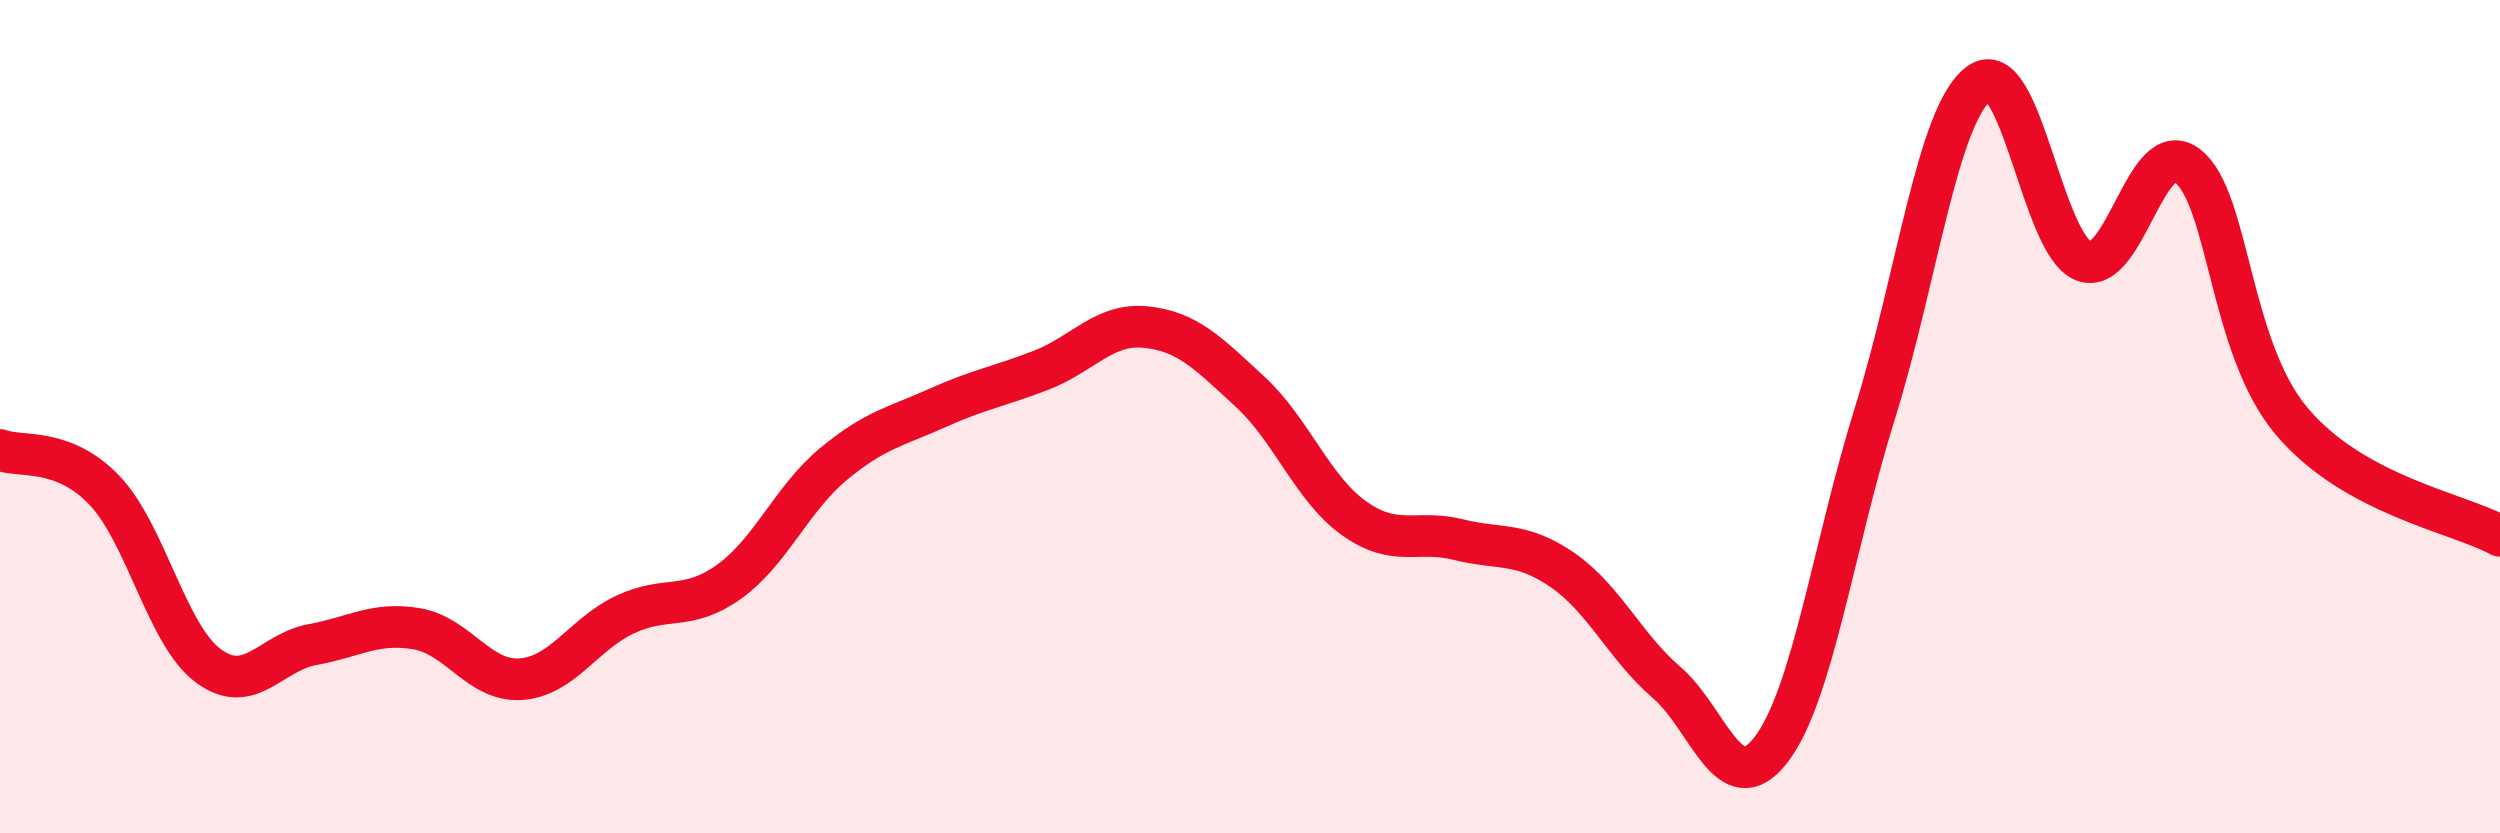
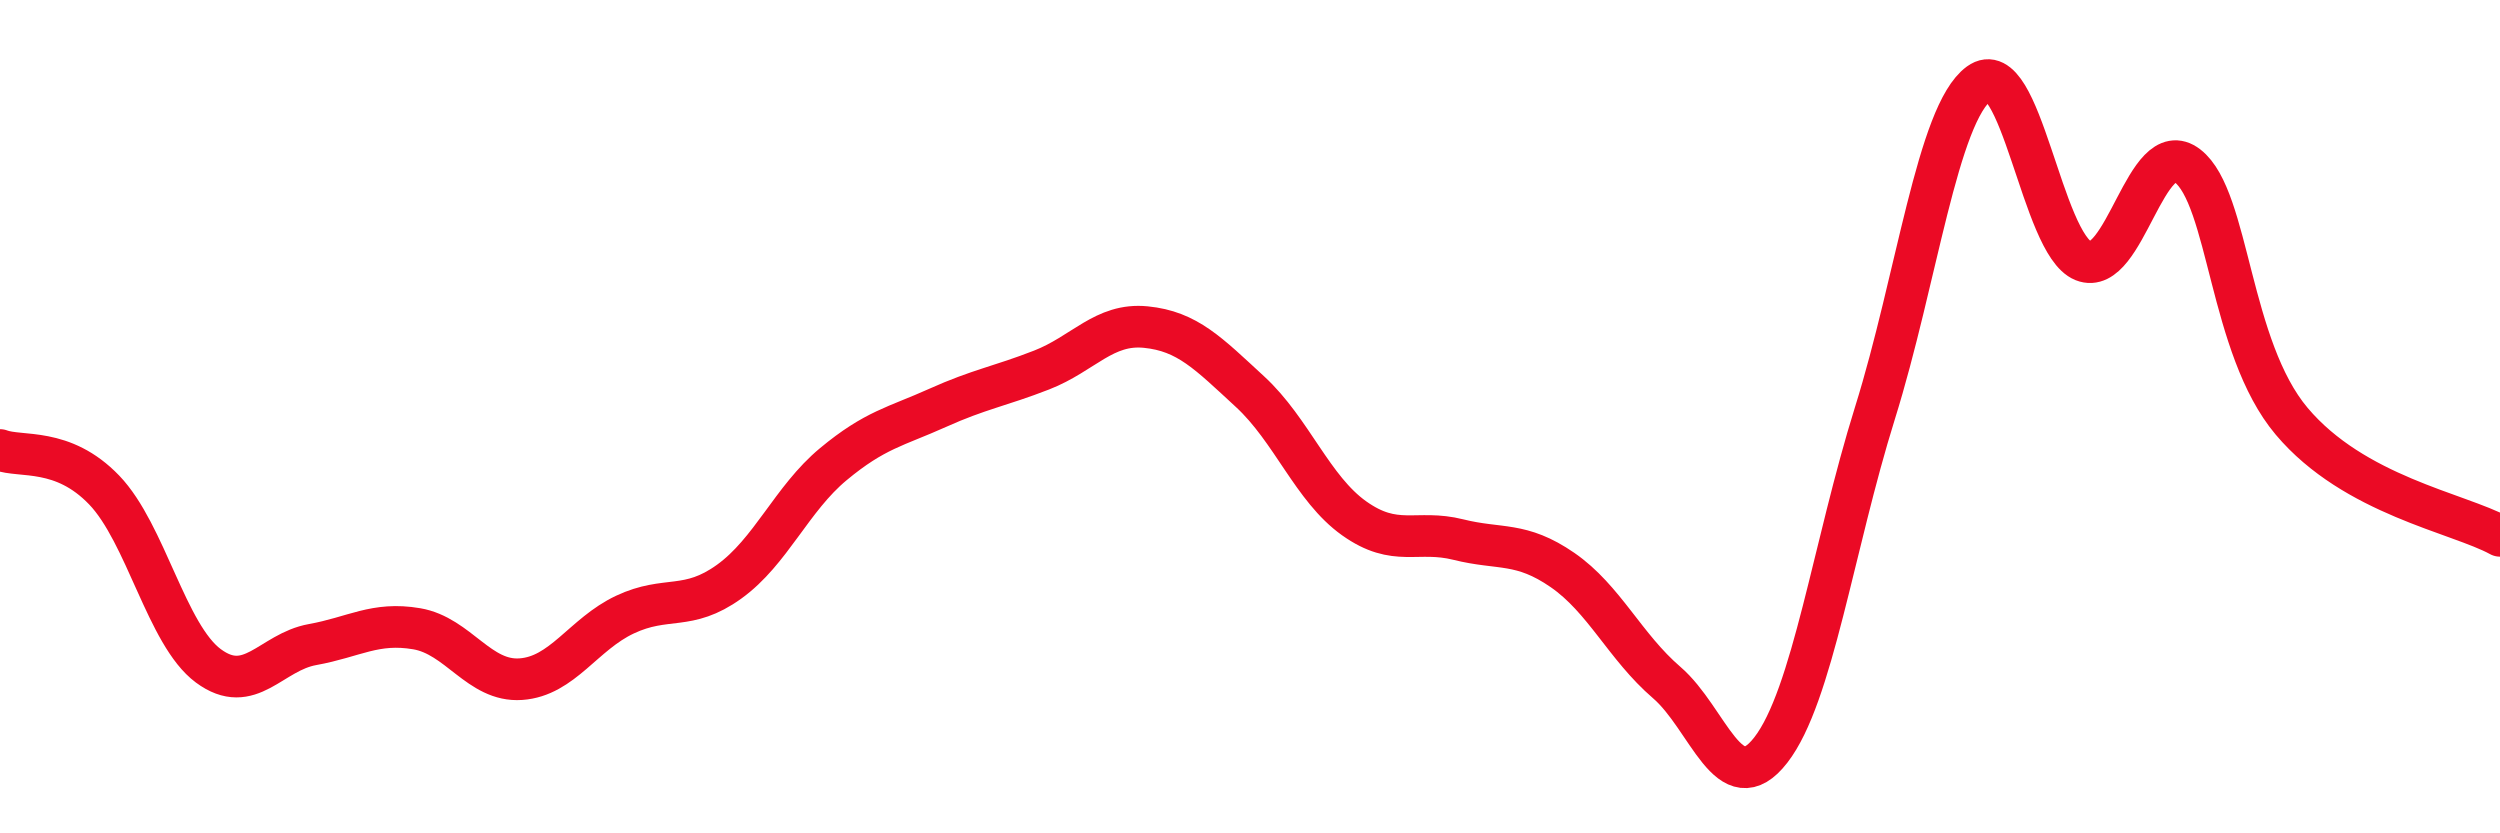
<svg xmlns="http://www.w3.org/2000/svg" width="60" height="20" viewBox="0 0 60 20">
-   <path d="M 0,10.8 C 0.5,10.99 1.5,10.72 2.5,11.76 C 3.5,12.8 4,15.24 5,15.98 C 6,16.72 6.5,15.65 7.5,15.47 C 8.5,15.29 9,14.92 10,15.09 C 11,15.26 11.5,16.37 12.5,16.3 C 13.5,16.23 14,15.22 15,14.75 C 16,14.28 16.5,14.68 17.5,13.96 C 18.5,13.24 19,11.97 20,11.14 C 21,10.31 21.5,10.24 22.5,9.79 C 23.5,9.34 24,9.27 25,8.88 C 26,8.49 26.5,7.75 27.5,7.85 C 28.5,7.95 29,8.48 30,9.4 C 31,10.32 31.5,11.73 32.5,12.44 C 33.5,13.15 34,12.7 35,12.95 C 36,13.2 36.5,12.99 37.5,13.68 C 38.5,14.37 39,15.52 40,16.38 C 41,17.24 41.5,19.29 42.5,18 C 43.5,16.71 44,13.11 45,9.91 C 46,6.71 46.5,2.73 47.5,2 C 48.5,1.27 49,5.86 50,6.26 C 51,6.66 51.5,3.21 52.5,3.98 C 53.5,4.75 53.5,8.33 55,10.11 C 56.5,11.89 59,12.31 60,12.86L60 20L0 20Z" fill="#EB0A25" opacity="0.1" stroke-linecap="round" stroke-linejoin="round" />
  <path d="M 0,10.8 C 0.5,10.99 1.5,10.72 2.5,11.76 C 3.5,12.8 4,15.24 5,15.98 C 6,16.72 6.5,15.65 7.5,15.47 C 8.5,15.29 9,14.92 10,15.09 C 11,15.26 11.5,16.37 12.5,16.3 C 13.5,16.23 14,15.22 15,14.75 C 16,14.28 16.5,14.68 17.5,13.96 C 18.5,13.24 19,11.97 20,11.14 C 21,10.31 21.5,10.24 22.5,9.79 C 23.5,9.34 24,9.27 25,8.88 C 26,8.49 26.5,7.75 27.5,7.85 C 28.5,7.95 29,8.48 30,9.4 C 31,10.32 31.5,11.73 32.5,12.44 C 33.5,13.15 34,12.7 35,12.95 C 36,13.2 36.5,12.99 37.5,13.68 C 38.5,14.37 39,15.52 40,16.38 C 41,17.24 41.5,19.29 42.5,18 C 43.5,16.71 44,13.11 45,9.91 C 46,6.71 46.5,2.73 47.5,2 C 48.5,1.27 49,5.86 50,6.26 C 51,6.66 51.5,3.21 52.5,3.98 C 53.5,4.75 53.5,8.33 55,10.11 C 56.5,11.89 59,12.31 60,12.86" stroke="#EB0A25" stroke-width="1" fill="none" stroke-linecap="round" stroke-linejoin="round" />
</svg>